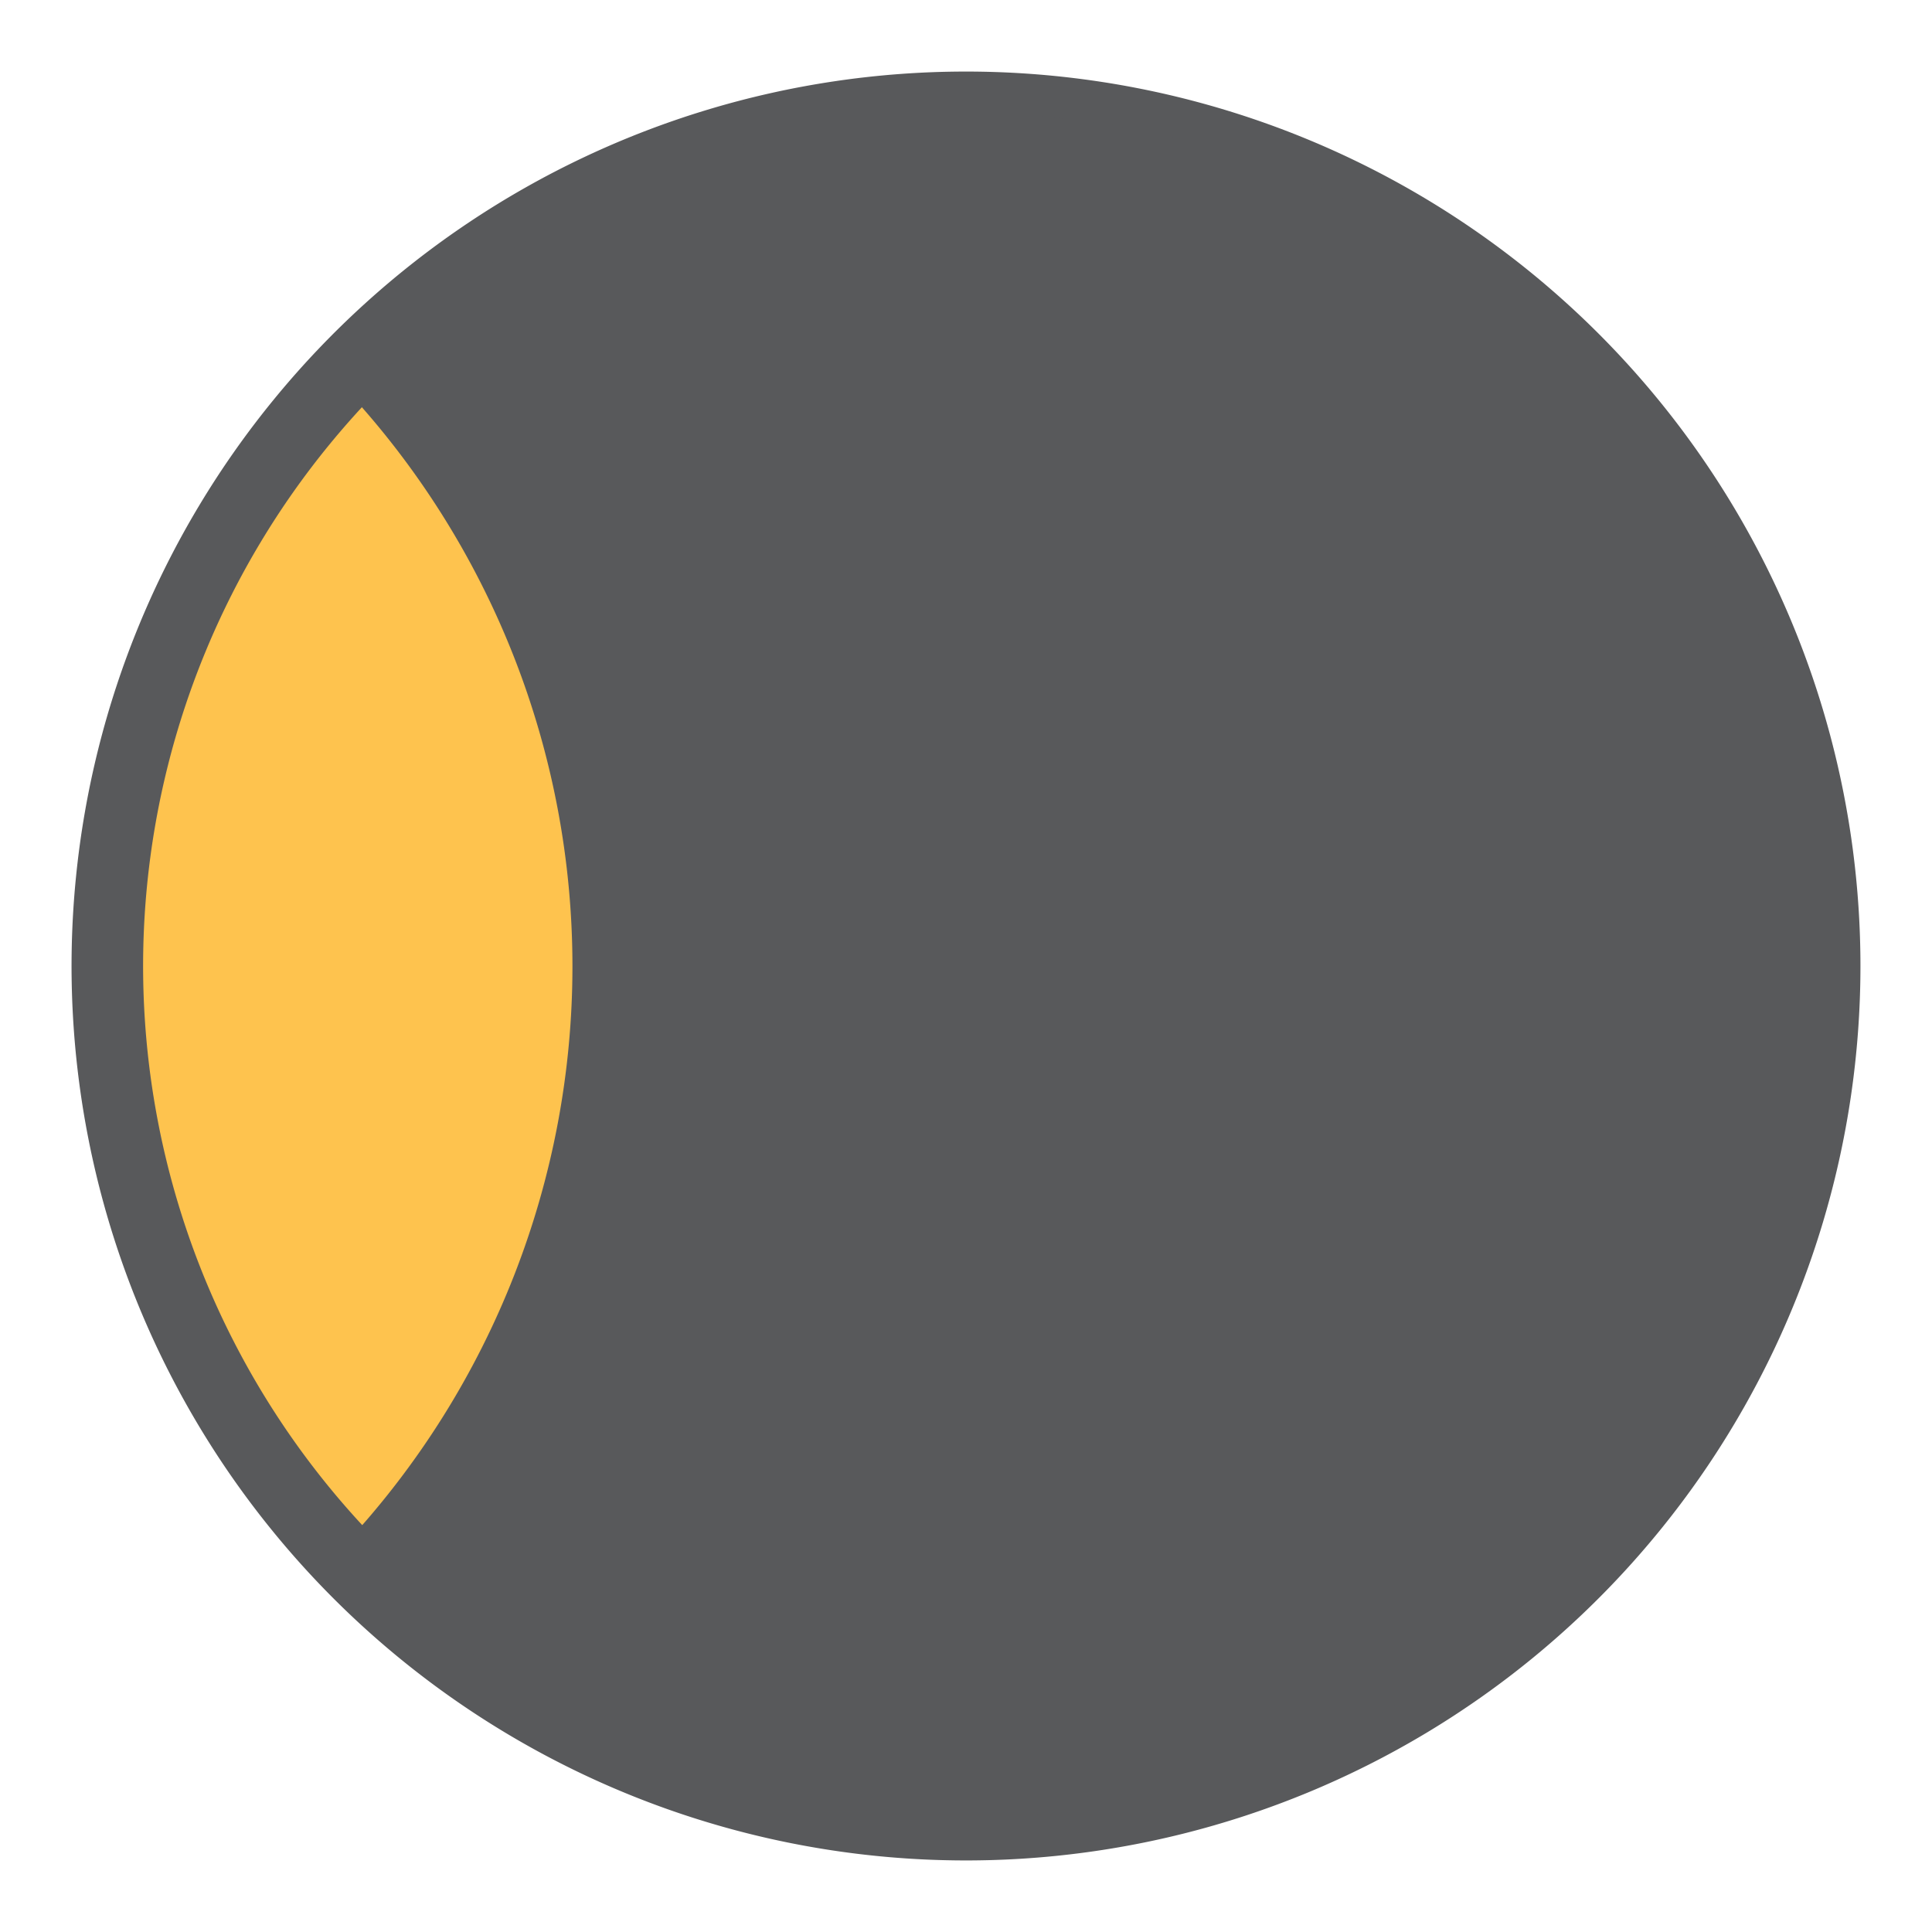
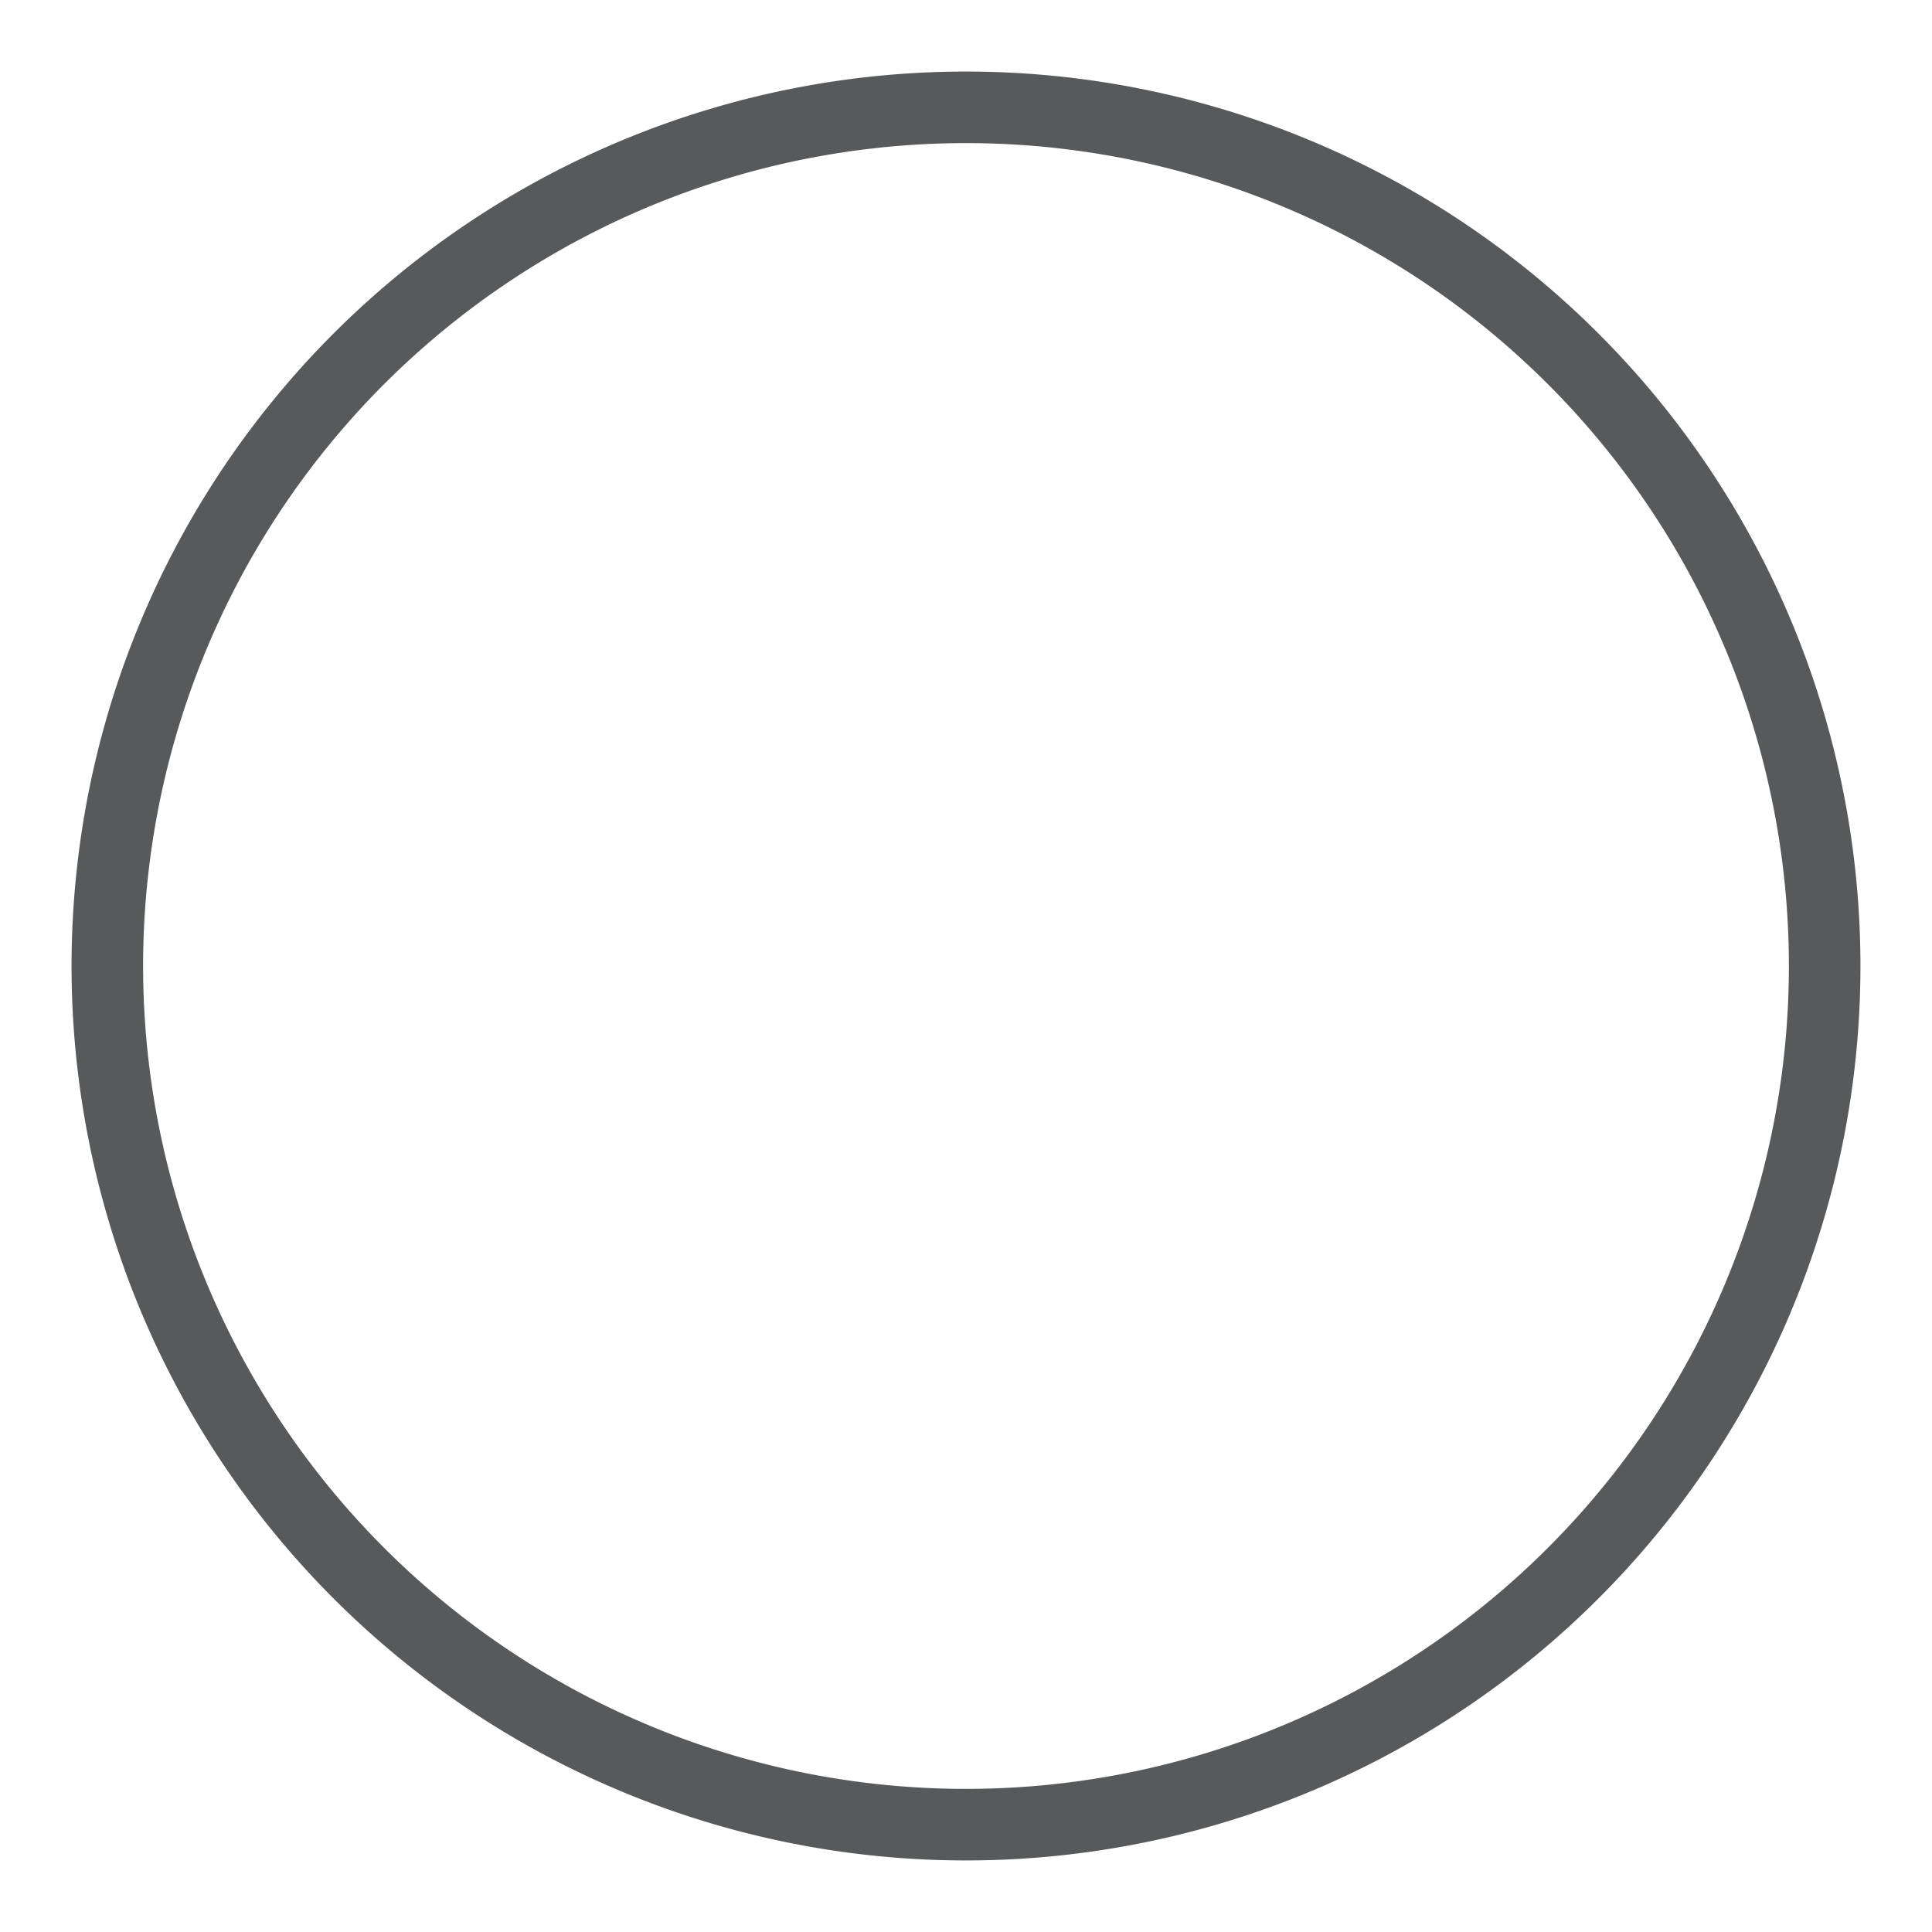
<svg xmlns="http://www.w3.org/2000/svg" id="Layer_1" data-name="Layer 1" viewBox="0.0 0.0 54.0 54.0" width="54.0" height="54.0">
  <defs>
    <style>.cls-1{fill:#fec34e;}.cls-2{fill:none;stroke:#58595b;stroke-miterlimit:10;stroke-width:2px;}.cls-3{fill:#58595b;}</style>
  </defs>
-   <path class="cls-1" d="M51,27A24,24,0,1,1,27,3,24,24,0,0,1,51,27" />
  <path class="cls-2" d="M51,27A24,24,0,1,1,27,3,24,24,0,0,1,51,27" />
-   <path class="cls-3" d="M27.19,3.18A23.68,23.68,0,0,0,9.68,10.9,23.69,23.69,0,0,1,16,27a23.7,23.7,0,0,1-6.3,16.1A23.8,23.8,0,1,0,27.19,3.18" />
</svg>